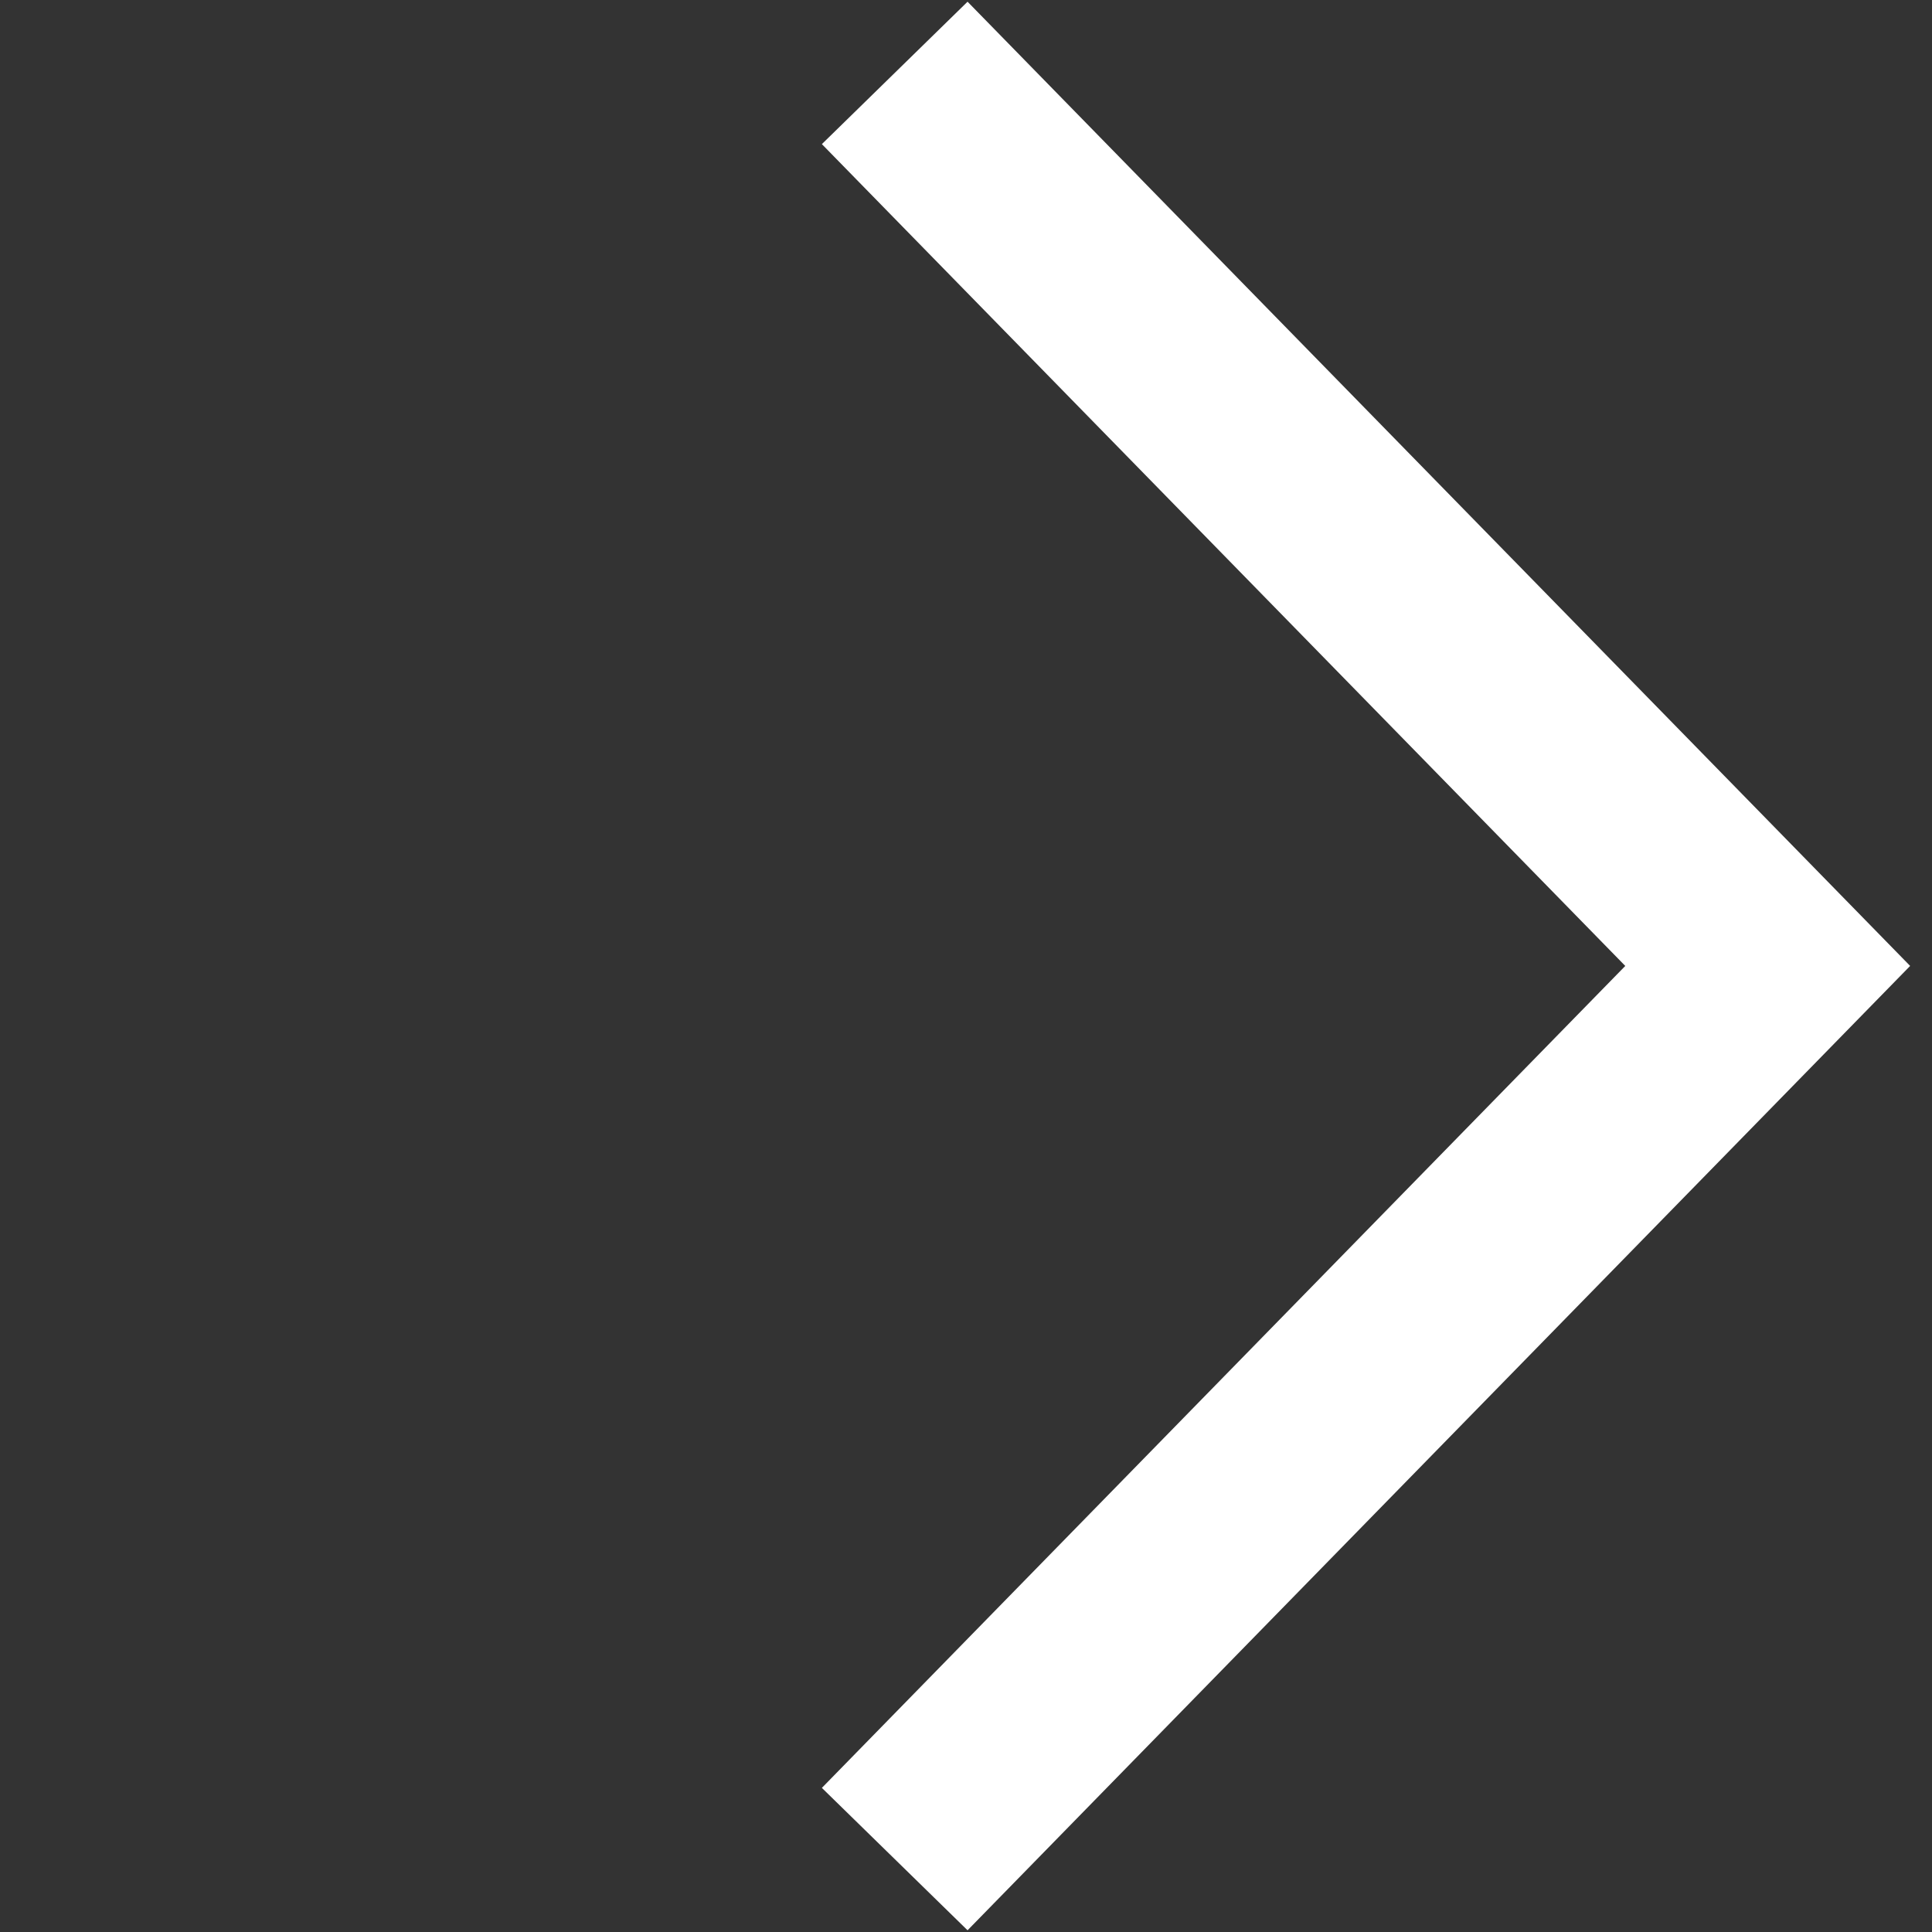
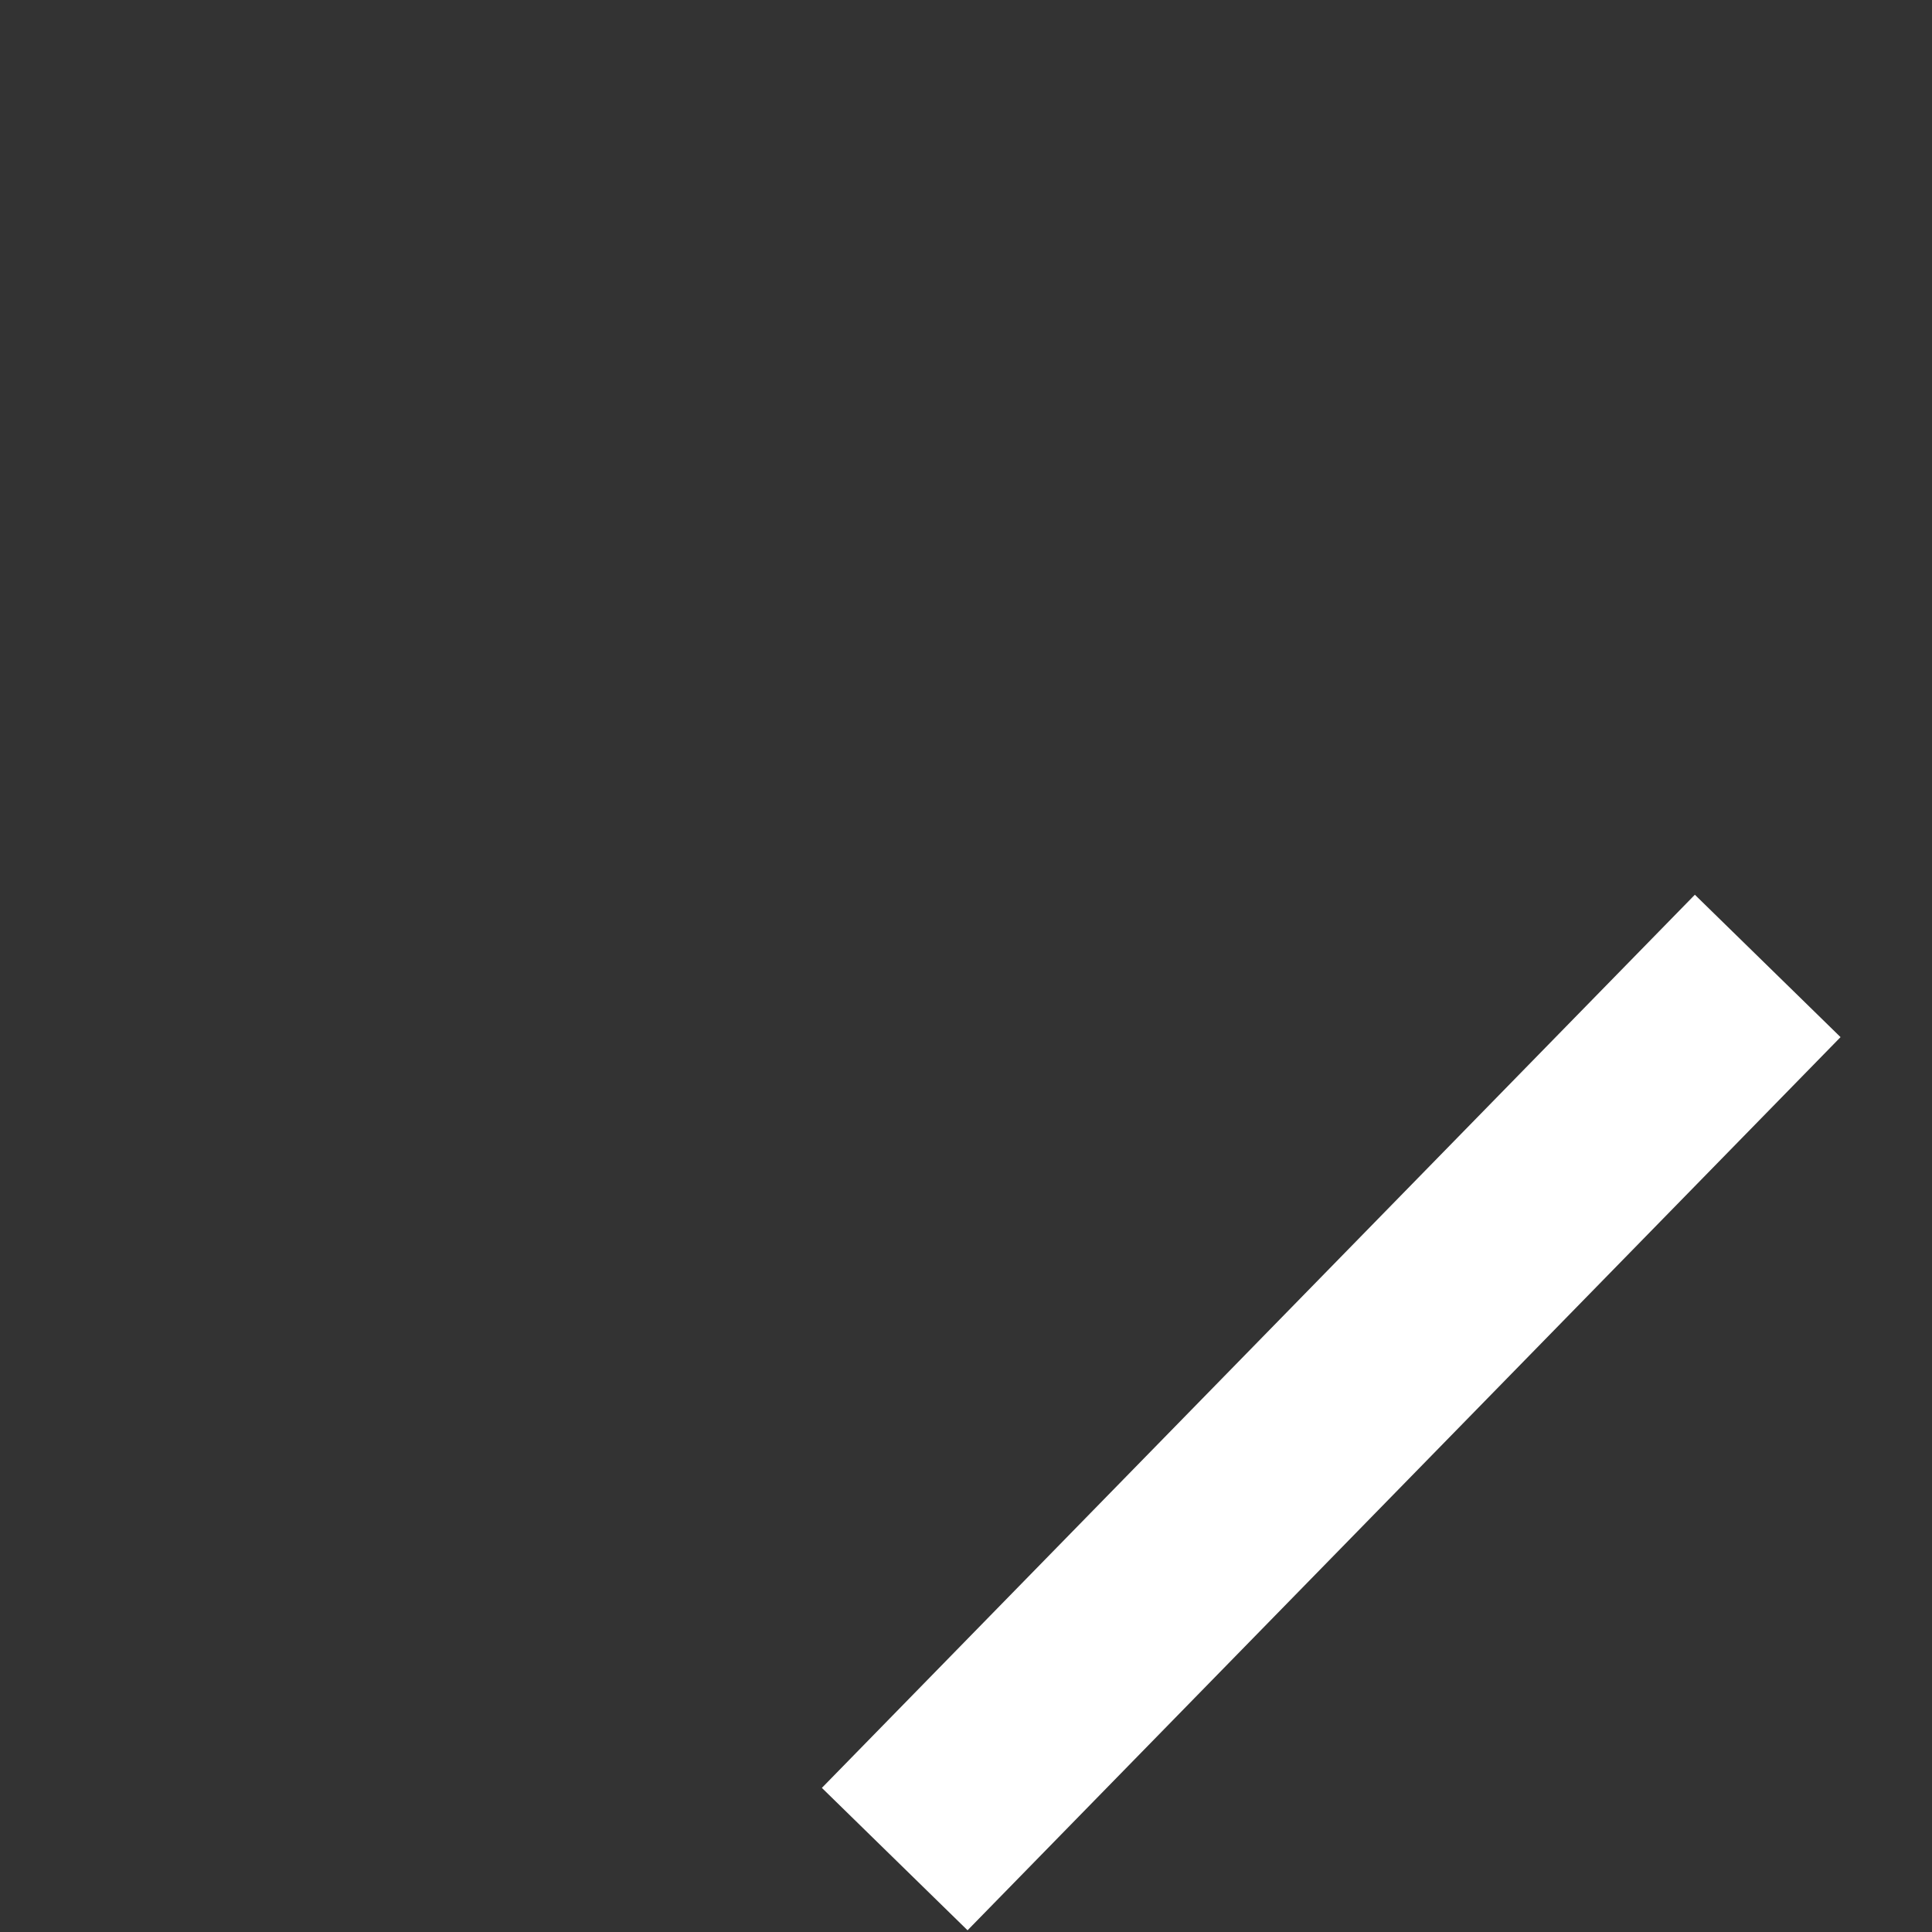
<svg xmlns="http://www.w3.org/2000/svg" width="18.968" height="18.968" viewBox="0 0 18.968 18.968">
  <rect x="0" y="0" width="18.968" height="18.968" fill="#333333" stroke="none" />
  <defs>
    <style>
      .cls-1 {
        fill: none;
        stroke: #fff;
        stroke-width: 2px;
      }
    </style>
  </defs>
-   <path id="Pfad_10061" data-name="Pfad 10061" class="cls-1" d="M0,12.4l12.261-.14L12.4,0" transform="translate(0.016 9.484) rotate(-45)" />
+   <path id="Pfad_10061" data-name="Pfad 10061" class="cls-1" d="M0,12.4l12.261-.14" transform="translate(0.016 9.484) rotate(-45)" />
</svg>